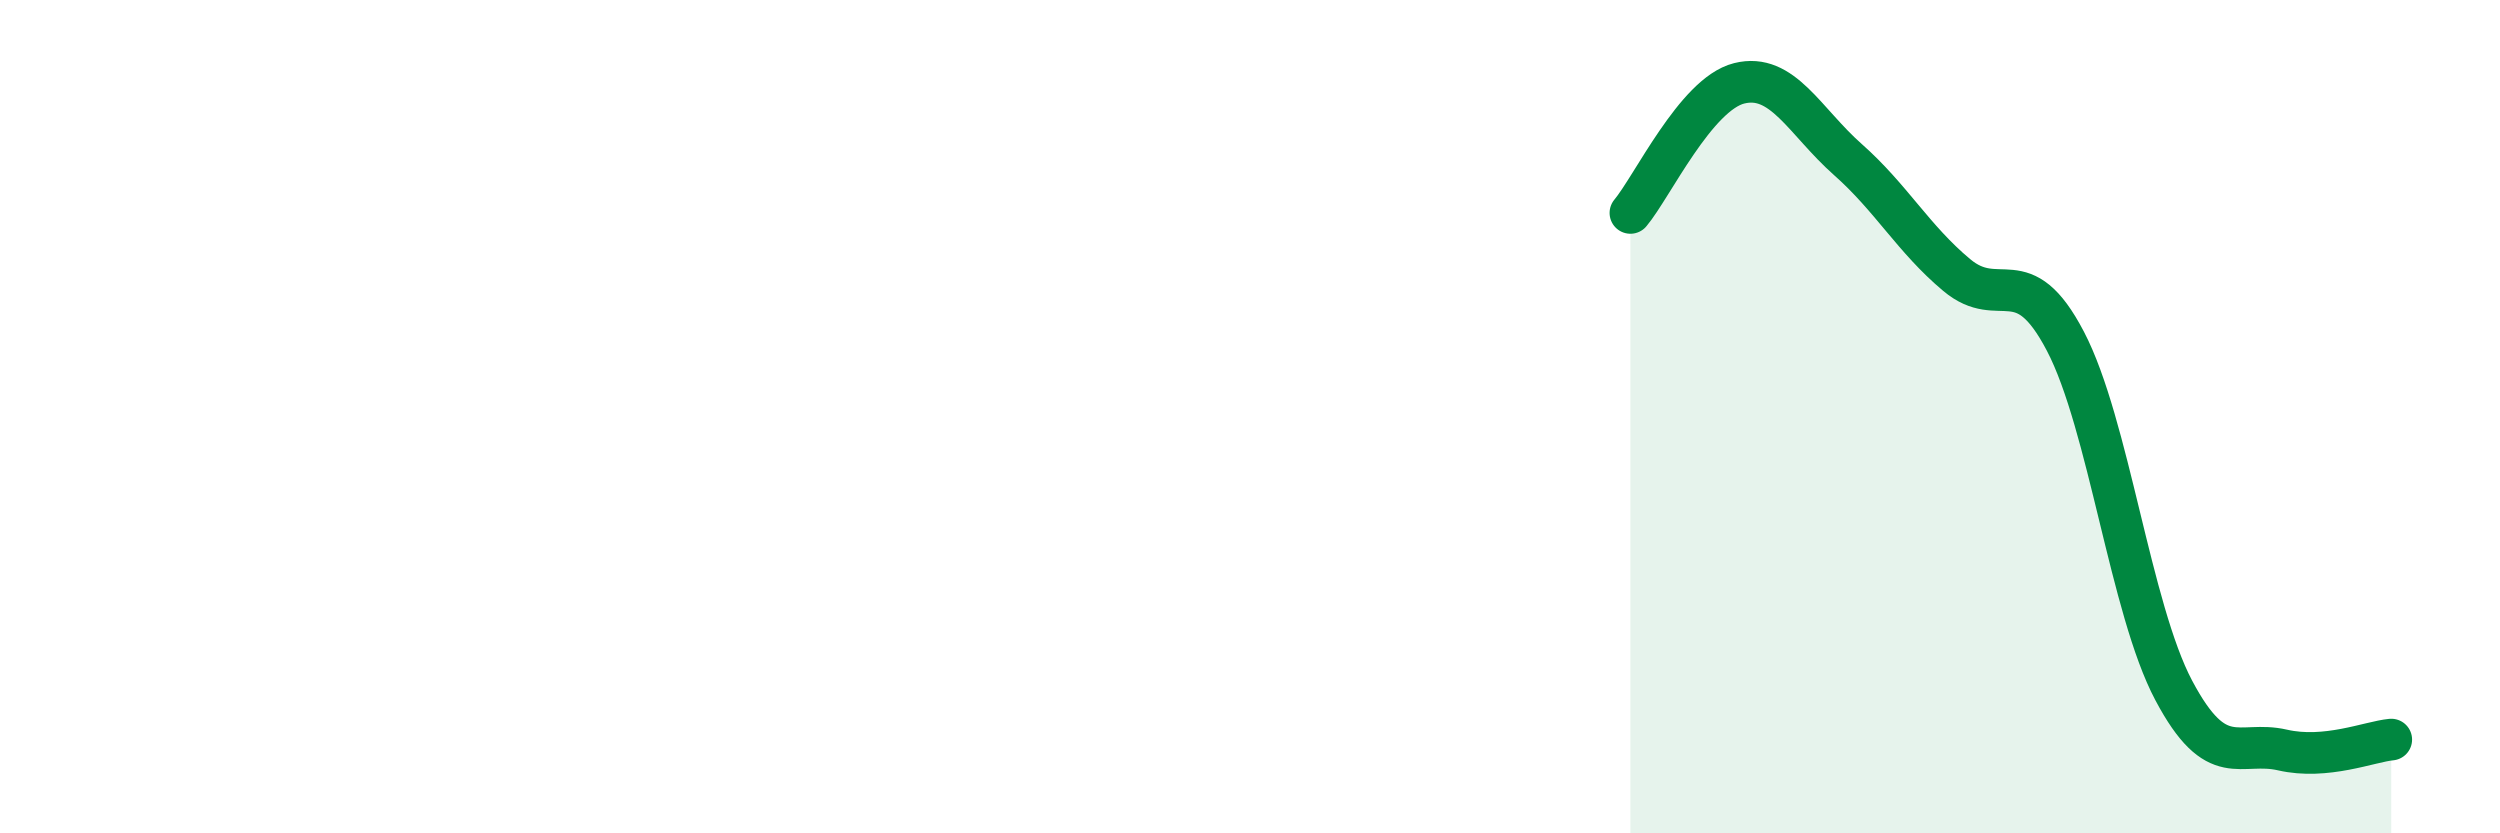
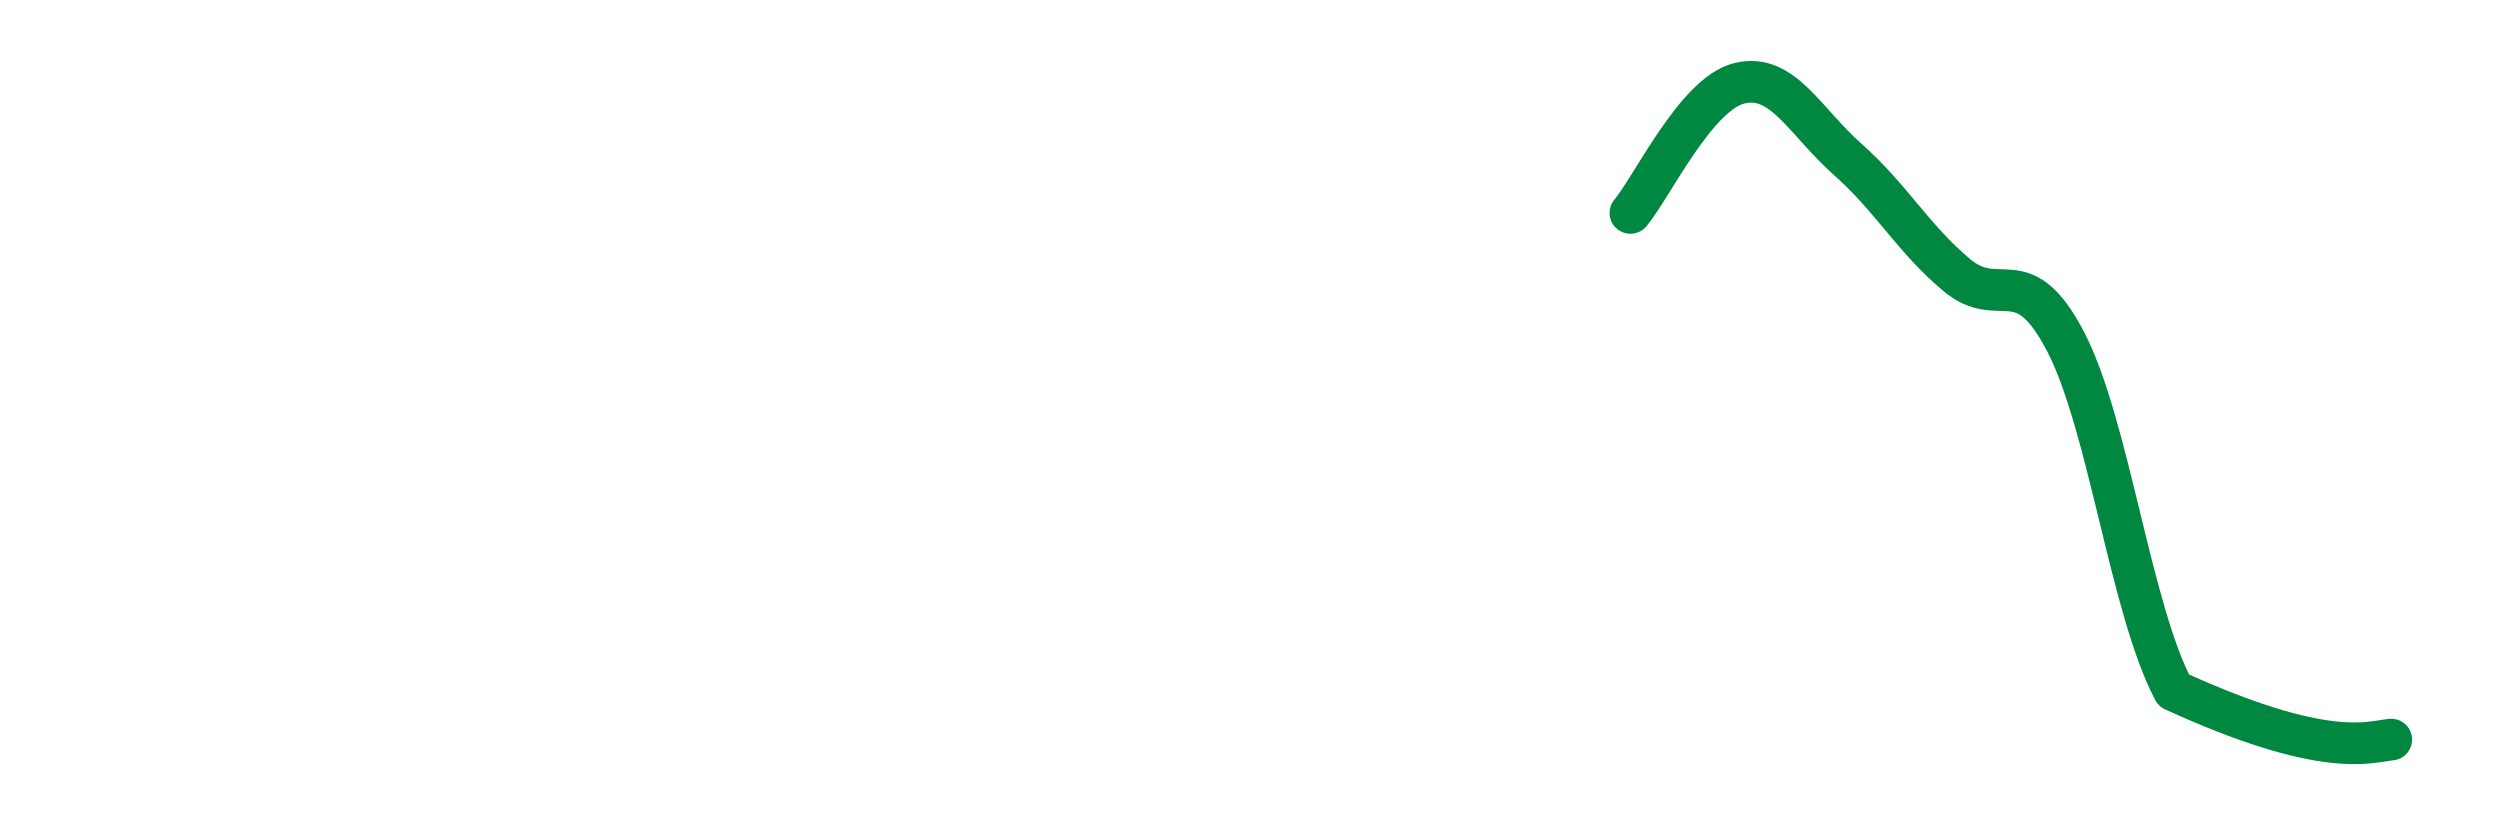
<svg xmlns="http://www.w3.org/2000/svg" width="60" height="20" viewBox="0 0 60 20">
-   <path d="M 39.13,5.11 C 39.65,4.49 40.7,2.26 41.74,2 C 42.78,1.74 43.31,2.91 44.35,3.83 C 45.39,4.75 45.92,5.73 46.96,6.6 C 48,7.47 48.53,6.2 49.57,8.19 C 50.61,10.18 51.13,14.61 52.17,16.57 C 53.21,18.53 53.74,17.76 54.78,18 C 55.82,18.24 56.87,17.8 57.39,17.75L57.39 20L39.13 20Z" fill="#008740" opacity="0.1" stroke-linecap="round" stroke-linejoin="round" />
-   <path d="M 39.13,5.11 C 39.65,4.49 40.7,2.26 41.74,2 C 42.78,1.74 43.31,2.91 44.35,3.83 C 45.39,4.75 45.92,5.73 46.96,6.6 C 48,7.47 48.53,6.2 49.57,8.19 C 50.61,10.18 51.13,14.61 52.17,16.57 C 53.21,18.53 53.74,17.76 54.78,18 C 55.82,18.24 56.87,17.8 57.39,17.75" stroke="#008740" stroke-width="1" fill="none" stroke-linecap="round" stroke-linejoin="round" />
+   <path d="M 39.13,5.11 C 39.65,4.49 40.7,2.26 41.74,2 C 42.78,1.74 43.31,2.91 44.35,3.83 C 45.39,4.75 45.92,5.73 46.96,6.6 C 48,7.47 48.53,6.2 49.57,8.19 C 50.61,10.18 51.13,14.61 52.17,16.57 C 55.82,18.24 56.87,17.8 57.39,17.75" stroke="#008740" stroke-width="1" fill="none" stroke-linecap="round" stroke-linejoin="round" />
</svg>